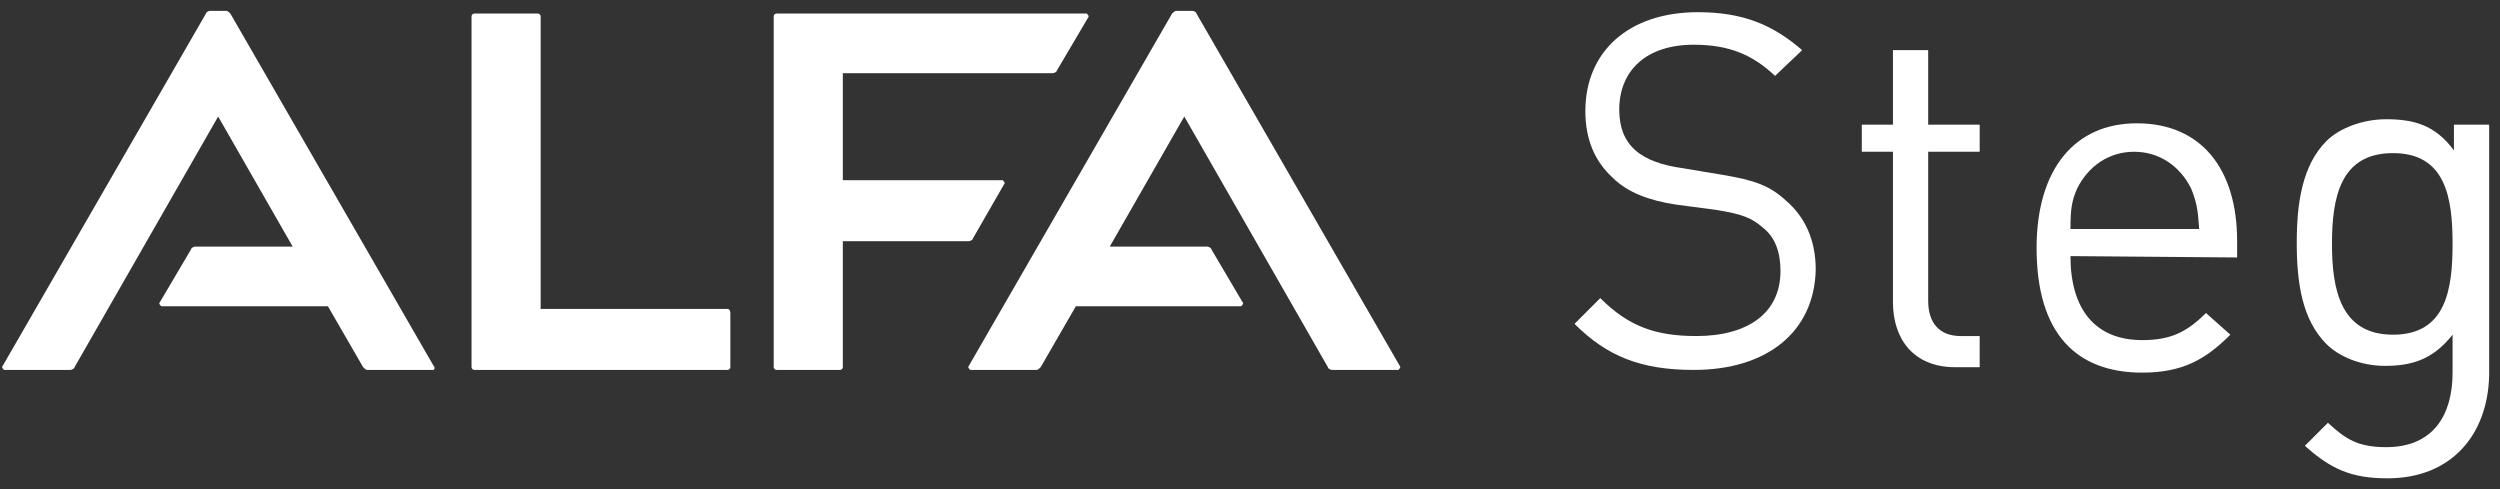
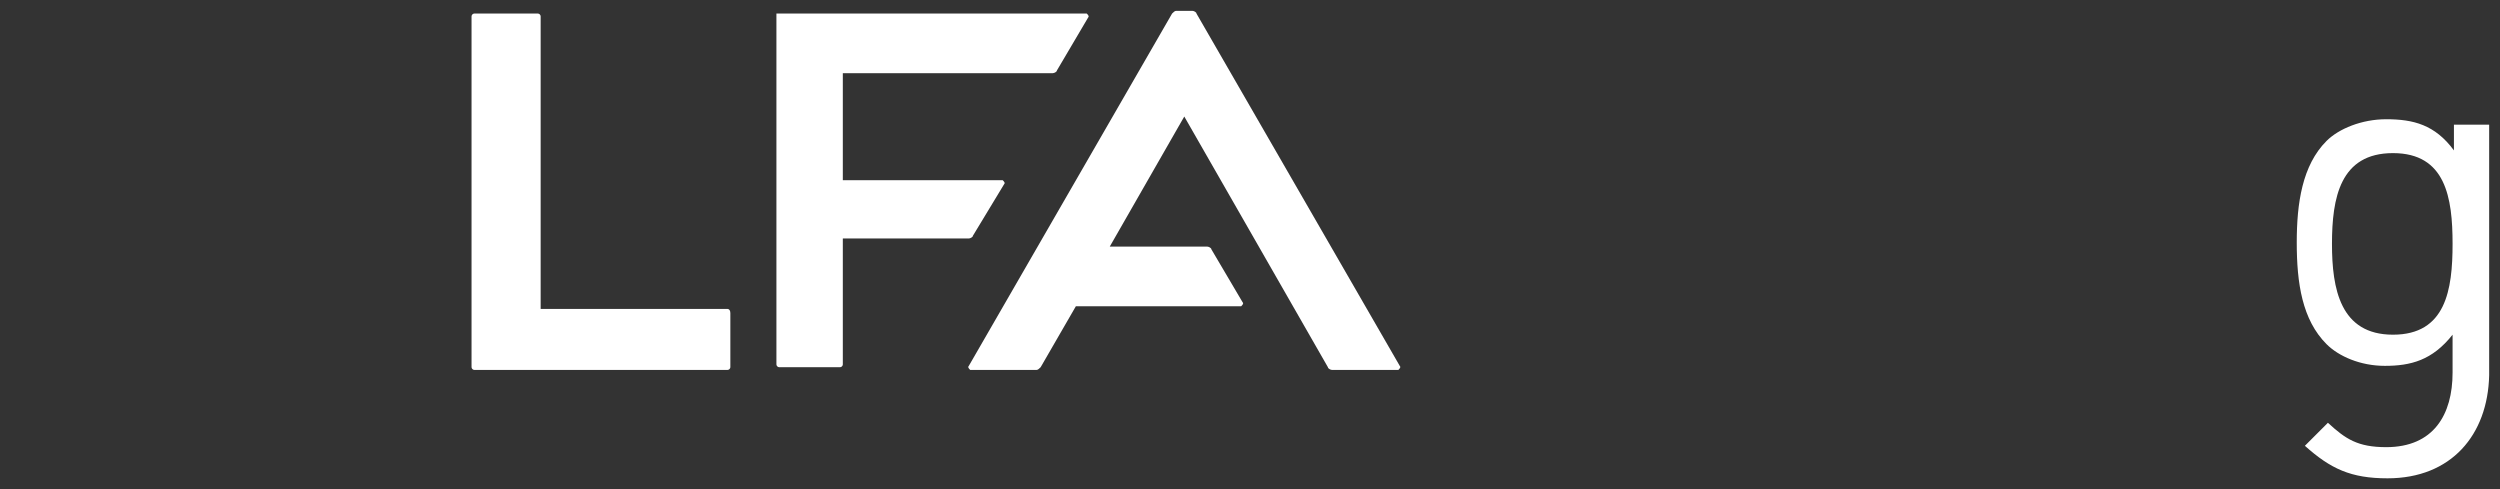
<svg xmlns="http://www.w3.org/2000/svg" version="1.1" id="Layer_1" x="0px" y="0px" viewBox="0 0 184.5 36.1" style="enable-background:new 0 0 184.5 36.1;" xml:space="preserve">
  <rect x="0" y="0" width="184.5" height="36.1" fill="#333333" stroke="none" />
  <style type="text/css">
	.st0{enable-background:new    ;}
	.st1{fill:#FFFFFF;}
</style>
  <g>
    <g class="st0">
-       <path class="st1" d="M125,27.3c-3.9,0-6.4-1-8.8-3.4l1.9-1.9c2.1,2.1,4.1,2.8,7.1,2.8c3.8,0,6.2-1.7,6.2-4.8    c0-1.4-0.4-2.5-1.3-3.2c-0.8-0.7-1.5-1-3.4-1.3l-3-0.4c-2-0.3-3.6-0.9-4.7-2c-1.3-1.2-2-2.8-2-4.9c0-4.4,3.2-7.3,8.3-7.3    c3.3,0,5.5,0.9,7.7,2.8L131,5.6c-1.6-1.5-3.3-2.3-6-2.3c-3.5,0-5.5,1.9-5.5,4.8c0,1.3,0.4,2.3,1.2,3c0.8,0.7,2,1.1,3.4,1.3l3,0.5    c2.4,0.4,3.5,0.8,4.7,1.9c1.4,1.2,2.2,2.9,2.2,5.1C133.9,24.5,130.4,27.3,125,27.3z" />
-       <path class="st1" d="M144.3,27.1c-3.1,0-4.6-2.1-4.6-4.8V11.2h-2.3v-2h2.3V3.7h2.6v5.5h3.8v2h-3.8v11c0,1.6,0.8,2.6,2.4,2.6h1.4    v2.3L144.3,27.1L144.3,27.1z" />
-       <path class="st1" d="M152.8,18.9c0,3.9,1.8,6.2,5.3,6.2c2.1,0,3.3-0.6,4.7-2l1.8,1.6c-1.8,1.8-3.5,2.8-6.5,2.8    c-4.8,0-7.8-2.8-7.8-9.2c0-5.8,2.8-9.2,7.4-9.2c4.7,0,7.4,3.3,7.4,8.7v1.2L152.8,18.9L152.8,18.9z M161.7,13.9    c-0.8-1.6-2.3-2.7-4.2-2.7s-3.4,1.1-4.2,2.7c-0.4,0.9-0.5,1.5-0.5,3h9.5C162.2,15.4,162.1,14.9,161.7,13.9z" />
      <path class="st1" d="M176.2,35.3c-2.7,0-4.2-0.7-6.1-2.4l1.7-1.7c1.3,1.2,2.2,1.8,4.3,1.8c3.5,0,4.9-2.4,4.9-5.5v-2.8    c-1.5,1.9-3.1,2.3-5,2.3c-1.8,0-3.4-0.7-4.3-1.6c-1.8-1.8-2.2-4.5-2.2-7.5c0-2.9,0.4-5.7,2.2-7.5c0.9-0.9,2.6-1.6,4.4-1.6    c2,0,3.6,0.4,5,2.3V9.2h2.6v18.5C183.6,32.1,180.9,35.3,176.2,35.3z M176.6,11.3c-3.9,0-4.5,3.3-4.5,6.7c0,3.3,0.6,6.7,4.5,6.7    s4.4-3.3,4.4-6.7S180.5,11.3,176.6,11.3z" />
    </g>
-     <path class="st1" d="M32,27L17,1c-0.1-0.1-0.2-0.2-0.3-0.2h-1.2c-0.1,0-0.3,0.1-0.3,0.2l-15,26c-0.1,0.1,0,0.2,0.1,0.3   c0,0,0.1,0,0.1,0h4.8c0.1,0,0.3-0.1,0.3-0.2L16.1,8.6l5.5,9.6h-7.2c-0.1,0-0.3,0.1-0.3,0.2l-2.3,3.9c-0.1,0.1,0,0.2,0.1,0.3   c0,0,0.1,0,0.1,0h12.2l2.6,4.5c0.1,0.1,0.2,0.2,0.3,0.2h4.8c0,0,0.1,0,0.1,0C32.1,27.2,32.1,27.1,32,27z" />
    <path class="st1" d="M71.5,27l15-26c0.1-0.1,0.2-0.2,0.3-0.2H88c0.1,0,0.3,0.1,0.3,0.2l15,26c0.1,0.1,0,0.2-0.1,0.3   c0,0-0.1,0-0.1,0h-4.8c-0.1,0-0.3-0.1-0.3-0.2L87.4,8.6l-5.5,9.6h7.2c0.1,0,0.3,0.1,0.3,0.2l2.3,3.9c0.1,0.1,0,0.2-0.1,0.3   c0,0-0.1,0-0.1,0H79.4l-2.6,4.5c-0.1,0.1-0.2,0.2-0.3,0.2h-4.8c0,0-0.1,0-0.1,0C71.5,27.2,71.4,27.1,71.5,27z" />
-     <path class="st1" d="M74.1,13.6c0.1-0.1,0-0.2-0.1-0.3c0,0-0.1,0-0.1,0H62.2V5.4h15.5c0.1,0,0.3-0.1,0.3-0.2l2.3-3.9   c0.1-0.1,0-0.2-0.1-0.3c0,0-0.1,0-0.1,0H57.3c-0.1,0-0.2,0.1-0.2,0.2v25.9c0,0.1,0.1,0.2,0.2,0.2H62c0.1,0,0.2-0.1,0.2-0.2v-9.3   h9.3c0.1,0,0.3-0.1,0.3-0.2L74.1,13.6z" />
+     <path class="st1" d="M74.1,13.6c0.1-0.1,0-0.2-0.1-0.3c0,0-0.1,0-0.1,0H62.2V5.4h15.5c0.1,0,0.3-0.1,0.3-0.2l2.3-3.9   c0.1-0.1,0-0.2-0.1-0.3c0,0-0.1,0-0.1,0H57.3v25.9c0,0.1,0.1,0.2,0.2,0.2H62c0.1,0,0.2-0.1,0.2-0.2v-9.3   h9.3c0.1,0,0.3-0.1,0.3-0.2L74.1,13.6z" />
    <path class="st1" d="M53.7,22.8H39.9V1.2c0-0.1-0.1-0.2-0.2-0.2H35c-0.1,0-0.2,0.1-0.2,0.2v25.9c0,0.1,0.1,0.2,0.2,0.2h18.7   c0.1,0,0.2-0.1,0.2-0.2v-4C53.9,22.9,53.8,22.8,53.7,22.8z" />
  </g>
</svg>